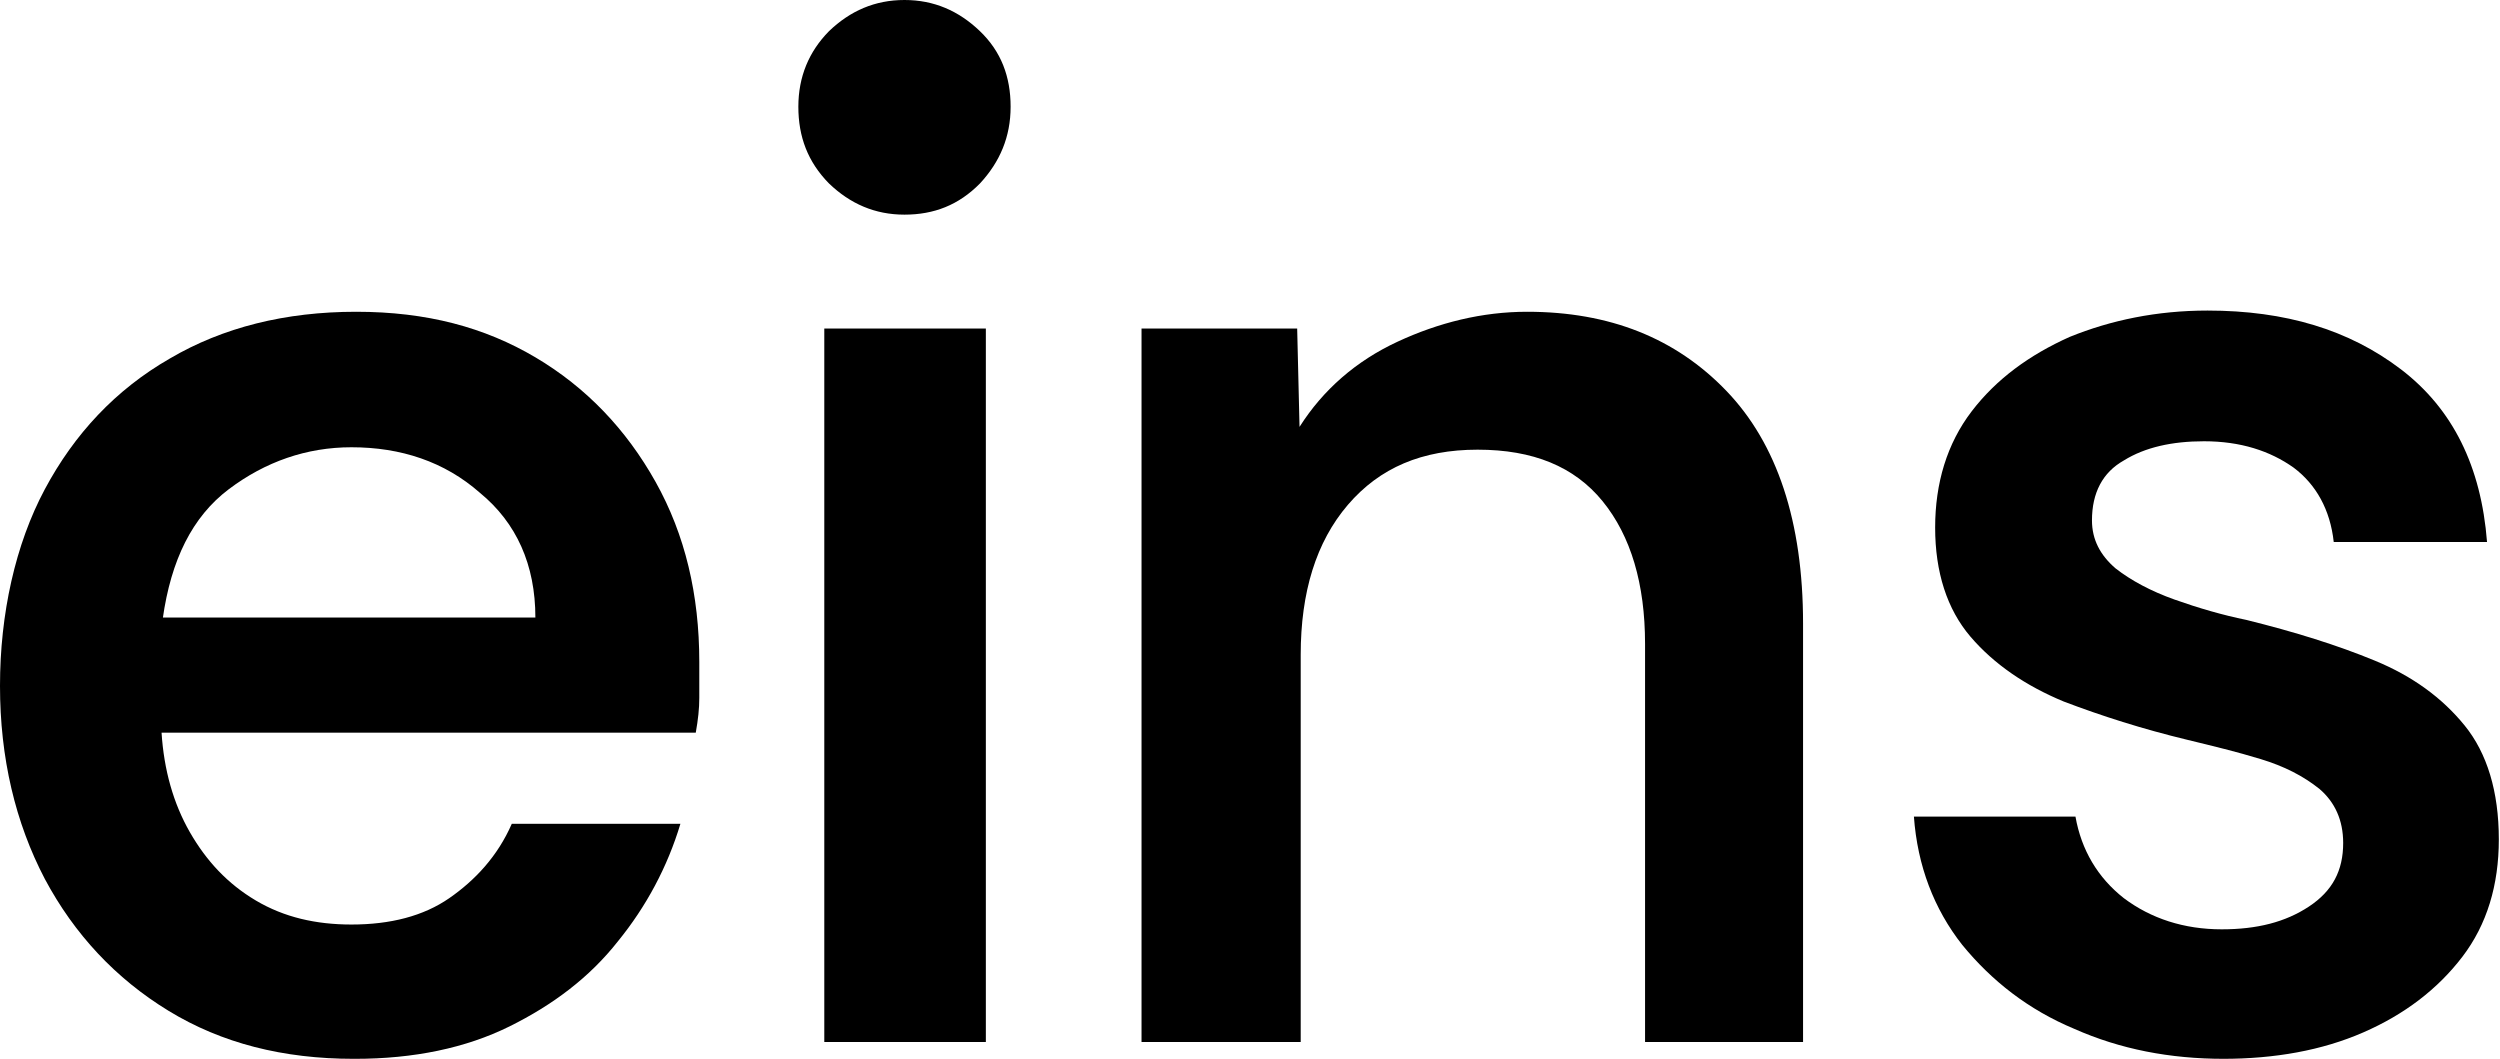
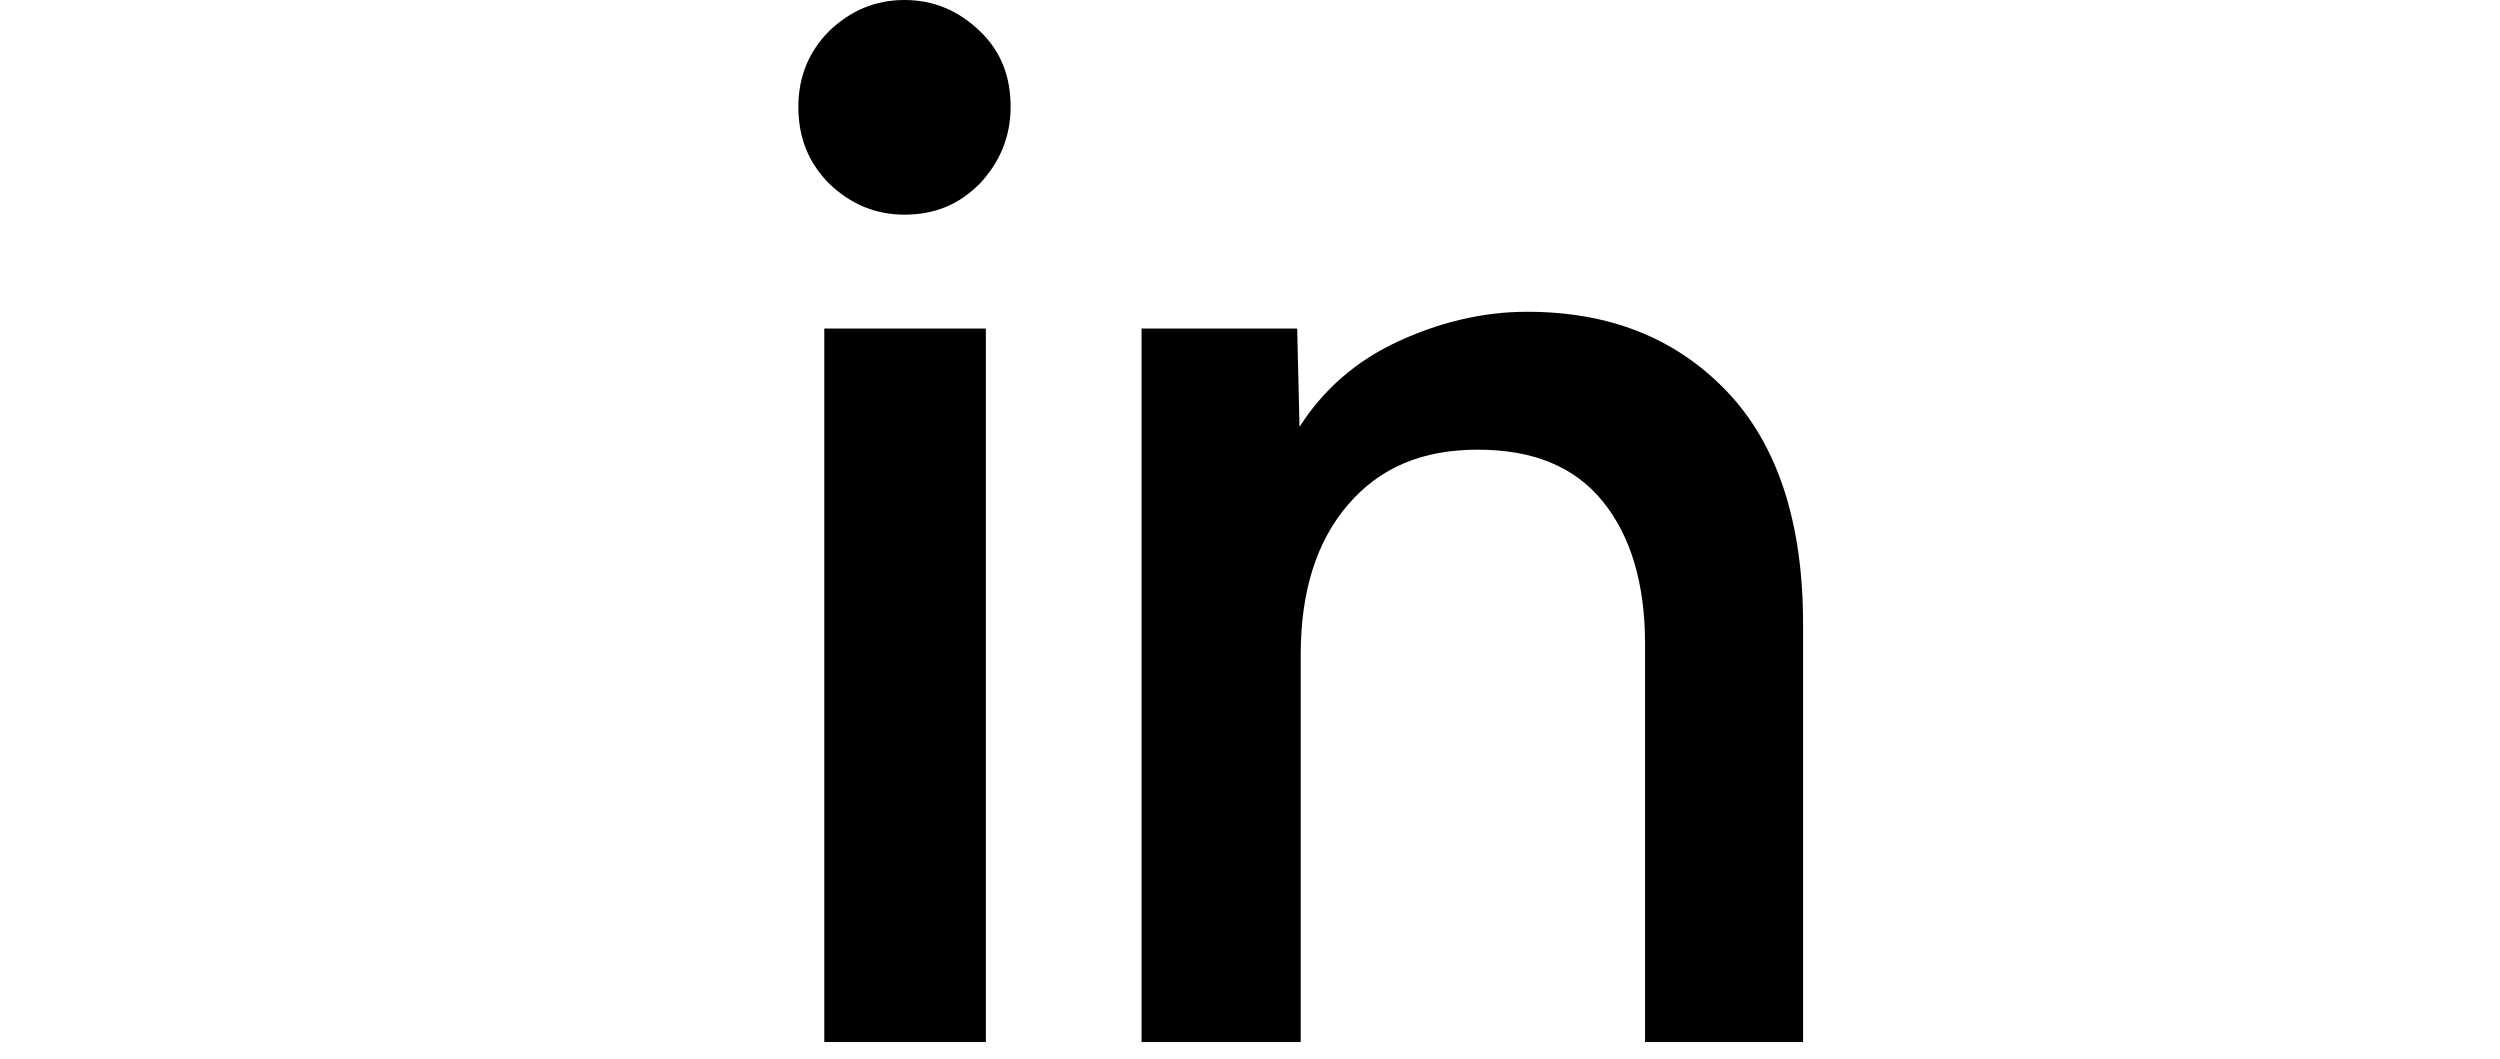
<svg xmlns="http://www.w3.org/2000/svg" width="85" height="36" viewBox="0 0 85 36">
  <g clip-path="url(#clip0_55_196)">
-     <path d="M12.028 36C9.623 36 7.538 35.47 5.733 34.369C3.929 33.268 2.526 31.76 1.524 29.884C0.521 27.968 0 25.767 0 23.32C0 20.874 0.521 18.51 1.524 16.634C2.526 14.759 3.929 13.25 5.774 12.19C7.578 11.13 9.703 10.6 12.108 10.6C14.514 10.6 16.479 11.13 18.203 12.149C19.927 13.169 21.29 14.596 22.293 16.39C23.295 18.183 23.776 20.222 23.776 22.505C23.776 22.954 23.776 23.361 23.776 23.728C23.776 24.095 23.736 24.462 23.656 24.91H5.493C5.573 26.174 5.894 27.316 6.455 28.294C7.017 29.273 7.738 30.048 8.7 30.618C9.663 31.189 10.745 31.434 11.948 31.434C13.271 31.434 14.394 31.148 15.276 30.537C16.158 29.925 16.92 29.11 17.401 28.009H23.134C22.693 29.477 21.972 30.822 21.009 32.005C20.047 33.228 18.804 34.165 17.321 34.899C15.837 35.633 14.073 36 12.068 36H12.028ZM5.533 20.997H18.203C18.203 19.203 17.561 17.776 16.318 16.756C15.116 15.697 13.632 15.207 11.948 15.207C10.425 15.207 9.021 15.697 7.778 16.634C6.535 17.572 5.814 19.04 5.533 21.037V20.997Z" />
    <path d="M30.752 7.298C29.75 7.298 28.908 6.931 28.186 6.238C27.464 5.504 27.144 4.648 27.144 3.629C27.144 2.609 27.504 1.753 28.186 1.06C28.908 0.367 29.75 0 30.752 0C31.754 0 32.596 0.367 33.318 1.06C34.04 1.753 34.361 2.609 34.361 3.629C34.361 4.648 34 5.504 33.318 6.238C32.596 6.972 31.754 7.298 30.752 7.298ZM28.026 35.429V11.171H33.519V35.429H28.026Z" />
    <path d="M38.812 35.429V11.171H44.104L44.184 14.514C44.986 13.25 46.109 12.272 47.512 11.62C48.915 10.967 50.399 10.6 51.922 10.6C54.729 10.6 56.974 11.497 58.698 13.291C60.422 15.085 61.304 17.735 61.304 21.2V35.429H55.932V21.893C55.932 19.855 55.451 18.224 54.489 17.042C53.526 15.86 52.123 15.289 50.239 15.289C48.354 15.289 46.911 15.9 45.828 17.164C44.745 18.428 44.224 20.14 44.224 22.261V35.429H38.772H38.812Z" />
-     <path d="M75.618 36C73.774 36 72.09 35.674 70.526 34.981C68.962 34.328 67.719 33.35 66.717 32.127C65.755 30.904 65.194 29.436 65.073 27.764H70.566C70.767 28.906 71.328 29.844 72.21 30.537C73.132 31.23 74.255 31.597 75.538 31.597C76.741 31.597 77.703 31.352 78.505 30.822C79.307 30.292 79.668 29.599 79.668 28.661C79.668 27.887 79.387 27.275 78.866 26.827C78.304 26.378 77.663 26.052 76.861 25.808C76.059 25.563 75.217 25.359 74.375 25.155C72.852 24.788 71.448 24.34 70.165 23.851C68.882 23.32 67.8 22.587 66.998 21.649C66.196 20.711 65.795 19.447 65.795 17.939C65.795 16.43 66.196 15.085 67.038 13.984C67.88 12.883 69.002 12.068 70.366 11.456C71.769 10.886 73.333 10.559 75.057 10.559C77.703 10.559 79.868 11.212 81.632 12.557C83.396 13.903 84.359 15.86 84.559 18.428H79.347C79.227 17.327 78.745 16.471 77.984 15.9C77.182 15.33 76.179 15.003 74.936 15.003C73.854 15.003 72.932 15.207 72.21 15.656C71.488 16.063 71.127 16.756 71.127 17.694C71.127 18.346 71.408 18.877 71.929 19.325C72.451 19.733 73.132 20.1 73.934 20.385C74.736 20.67 75.578 20.915 76.38 21.078C78.024 21.486 79.467 21.934 80.75 22.464C82.033 22.994 83.035 23.728 83.797 24.666C84.559 25.604 84.96 26.908 84.96 28.539C84.96 30.088 84.559 31.434 83.717 32.535C82.875 33.635 81.752 34.492 80.349 35.103C78.946 35.715 77.342 36 75.578 36H75.618Z" />
  </g>
  <defs>
</defs>
</svg>